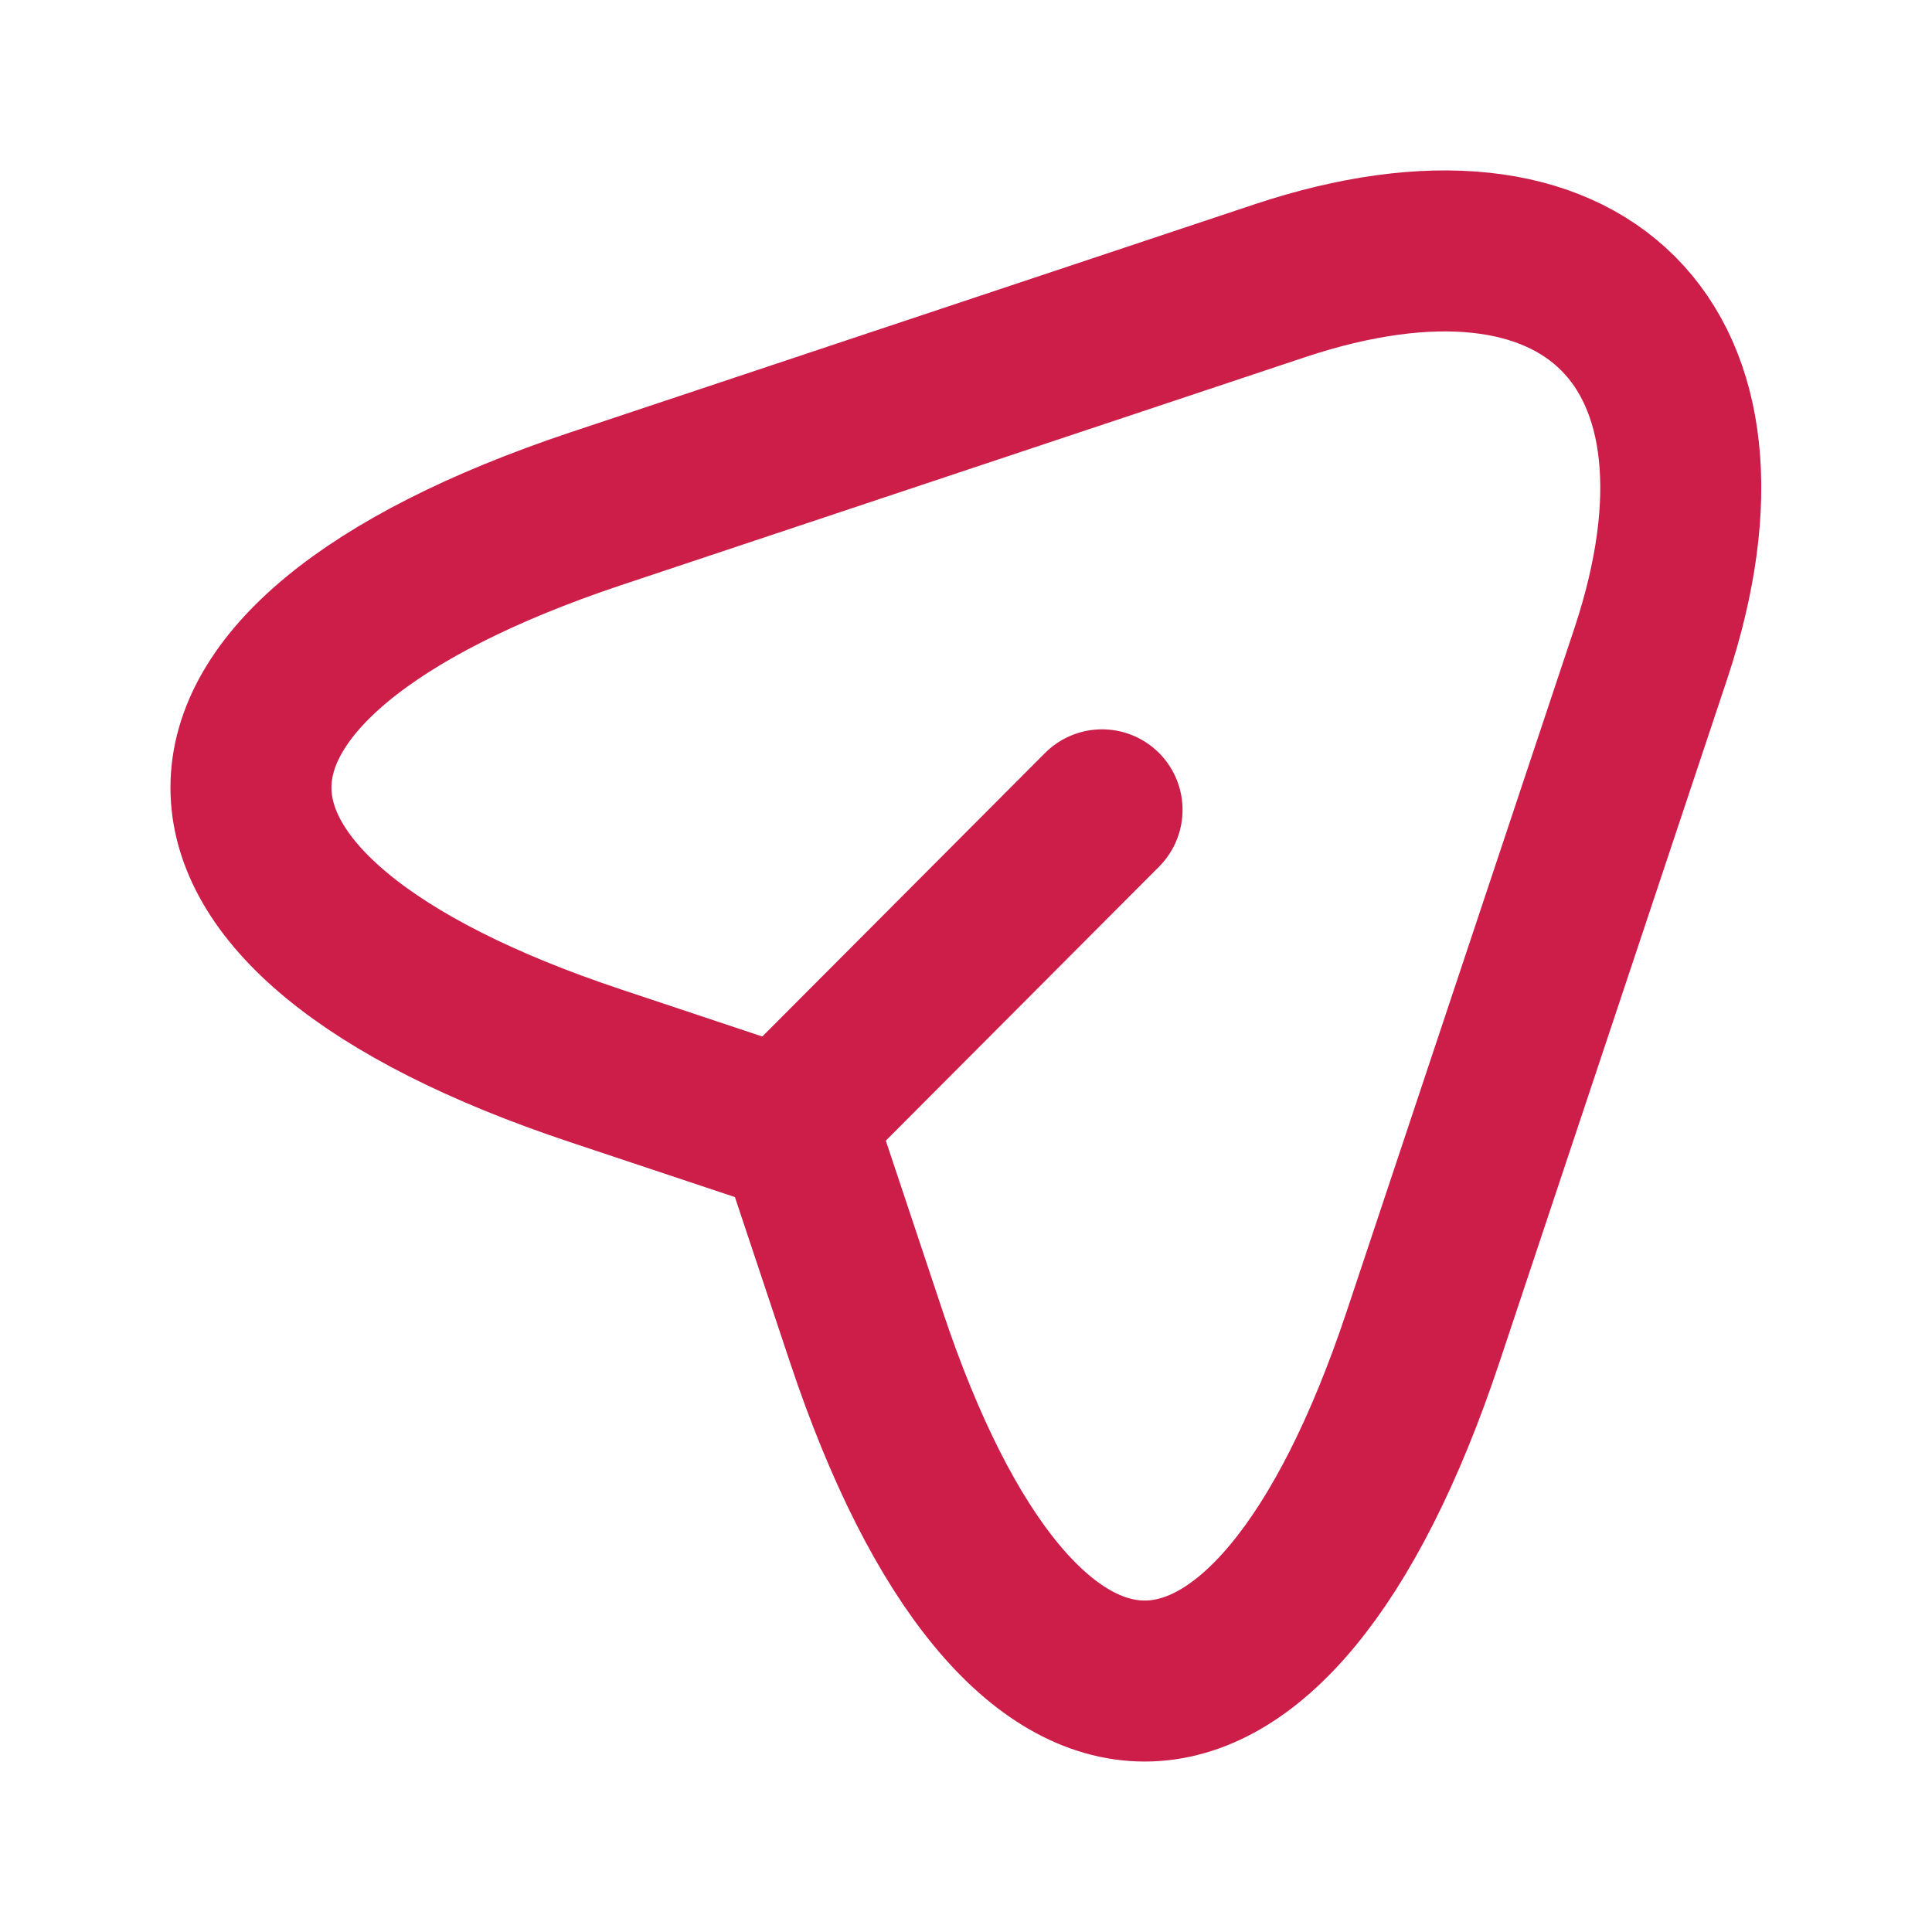
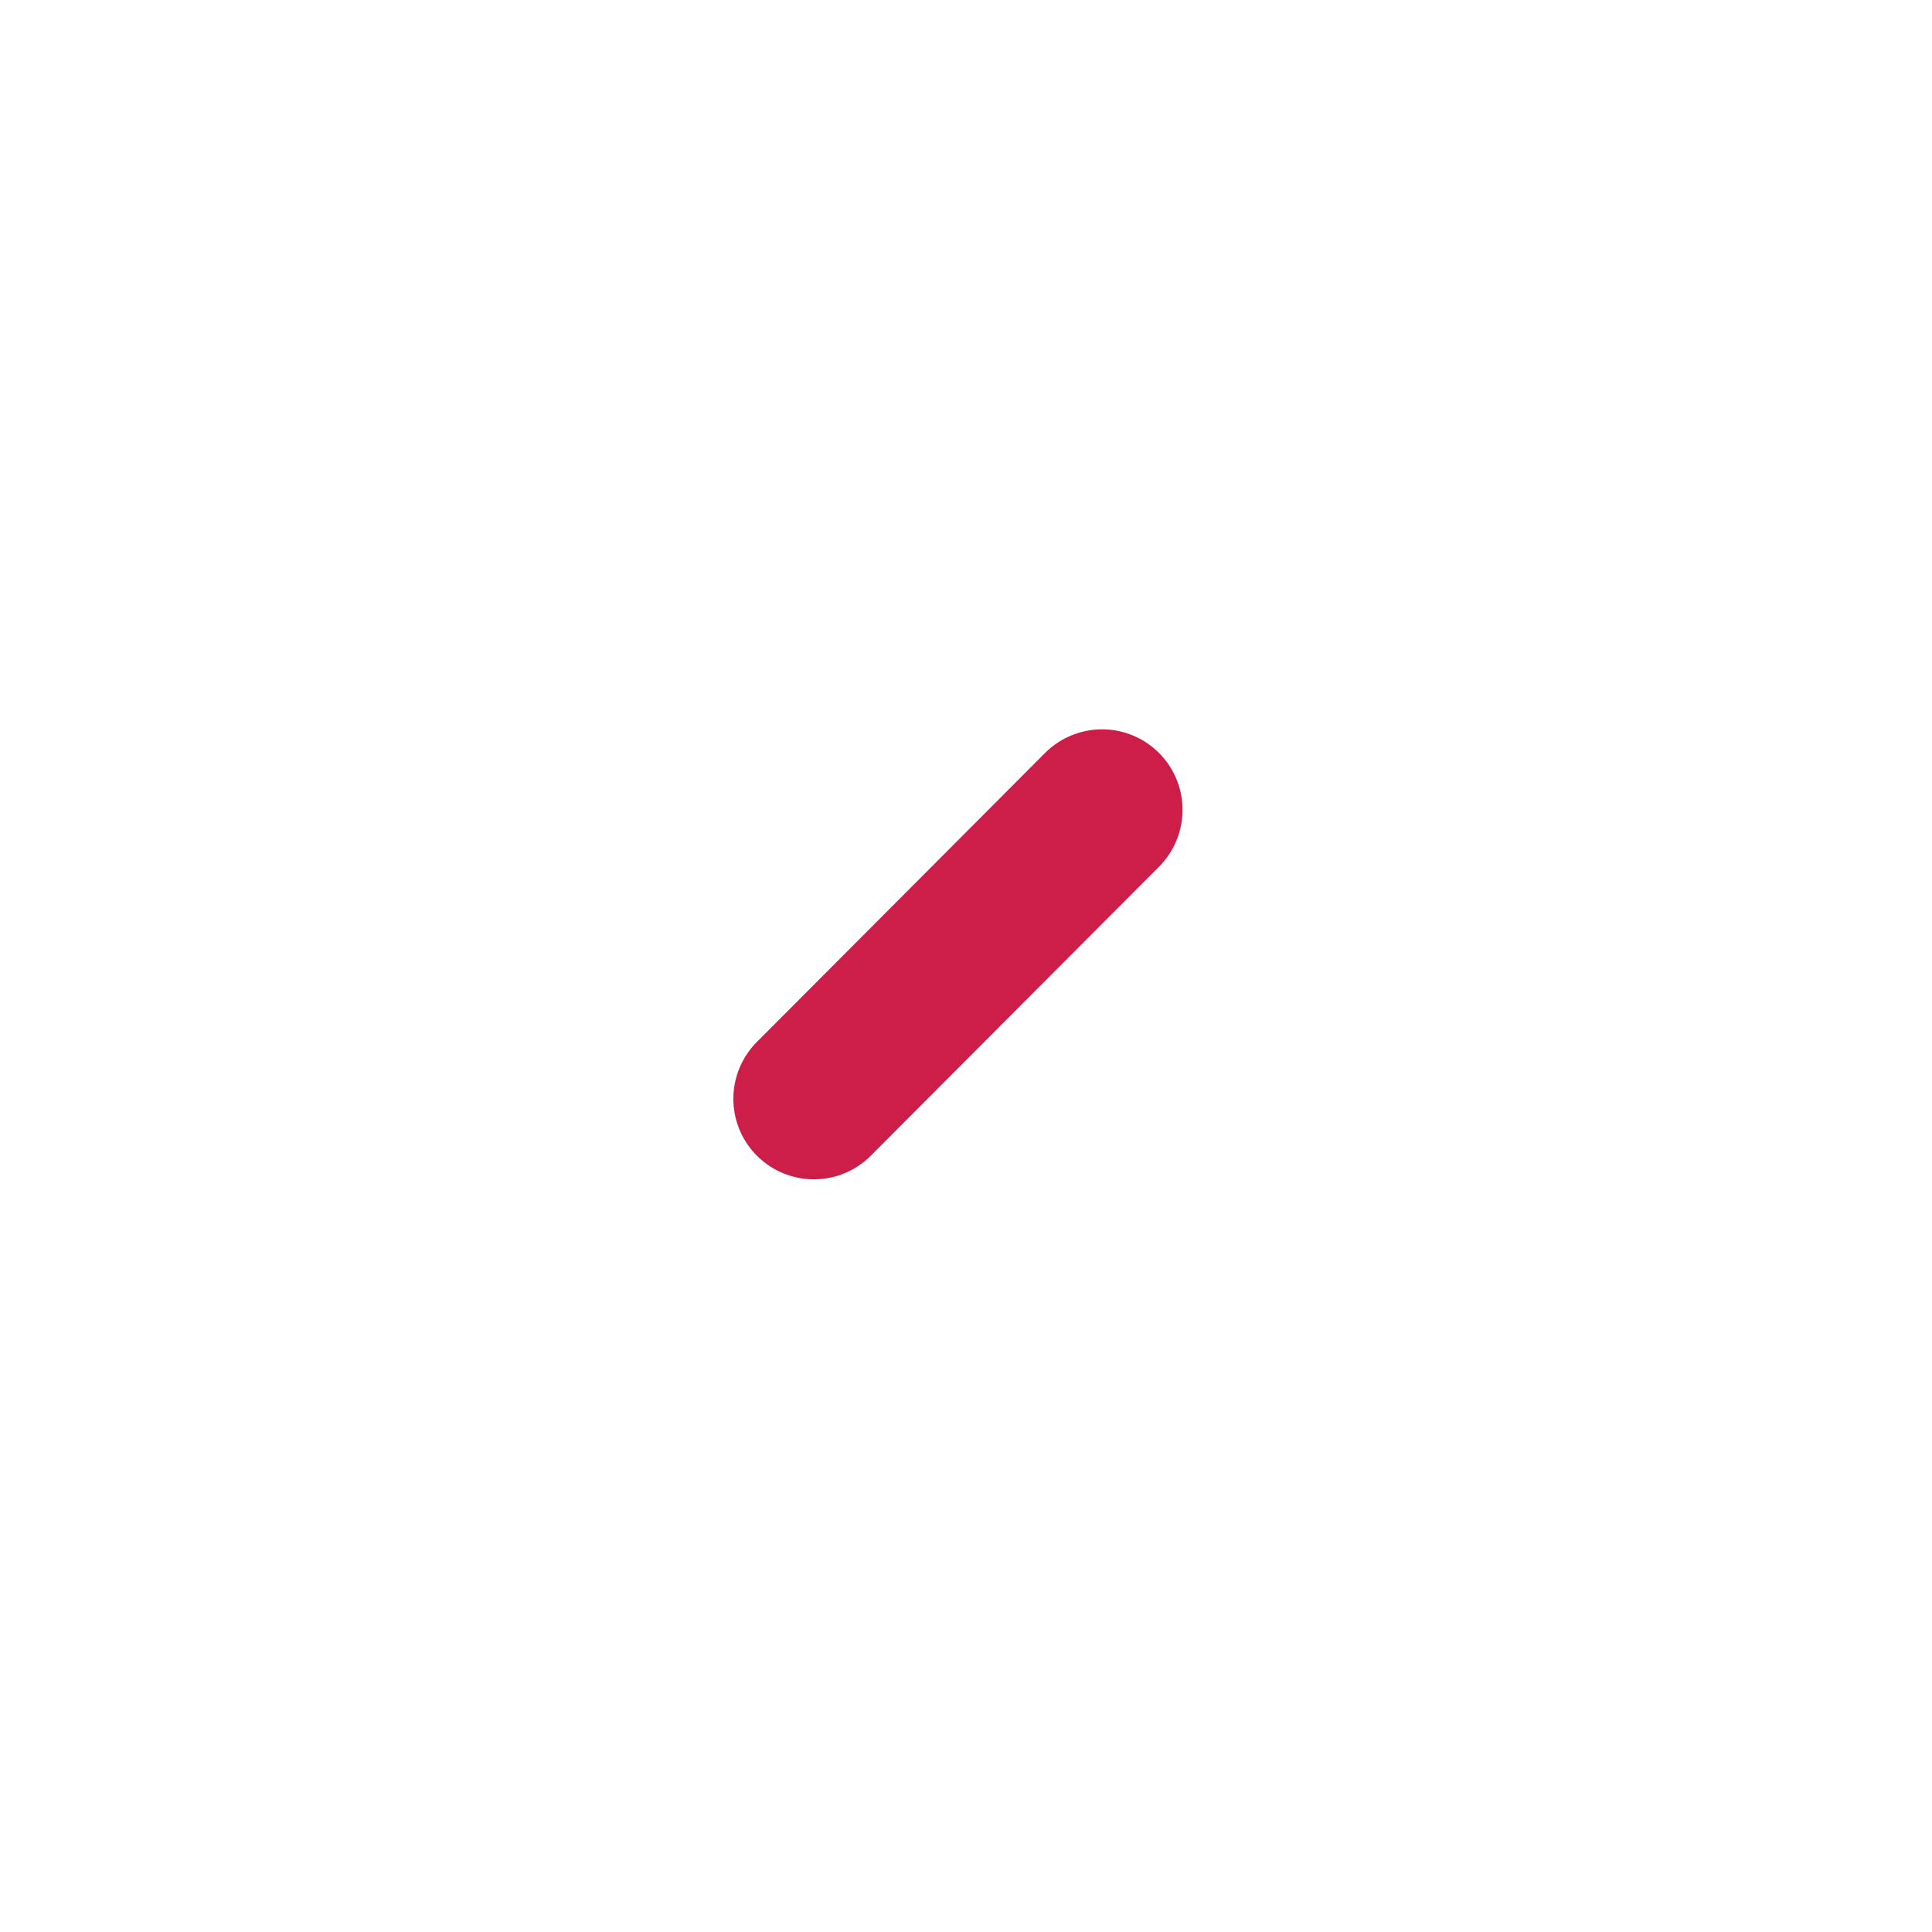
<svg xmlns="http://www.w3.org/2000/svg" width="12" height="12" viewBox="0 0 12 12" fill="none">
-   <path d="M3.7 3.16L7.945 1.745C9.85 1.11 10.885 2.15 10.255 4.055L8.84 8.3C7.89 11.155 6.33 11.155 5.38 8.3L4.96 7.04L3.7 6.62C0.845 5.67 0.845 4.115 3.7 3.16Z" stroke="#CD1D49" stroke-linecap="round" stroke-linejoin="round" />
  <path d="M5.055 6.825L6.845 5.03" stroke="#CD1D49" stroke-linecap="round" stroke-linejoin="round" />
</svg>